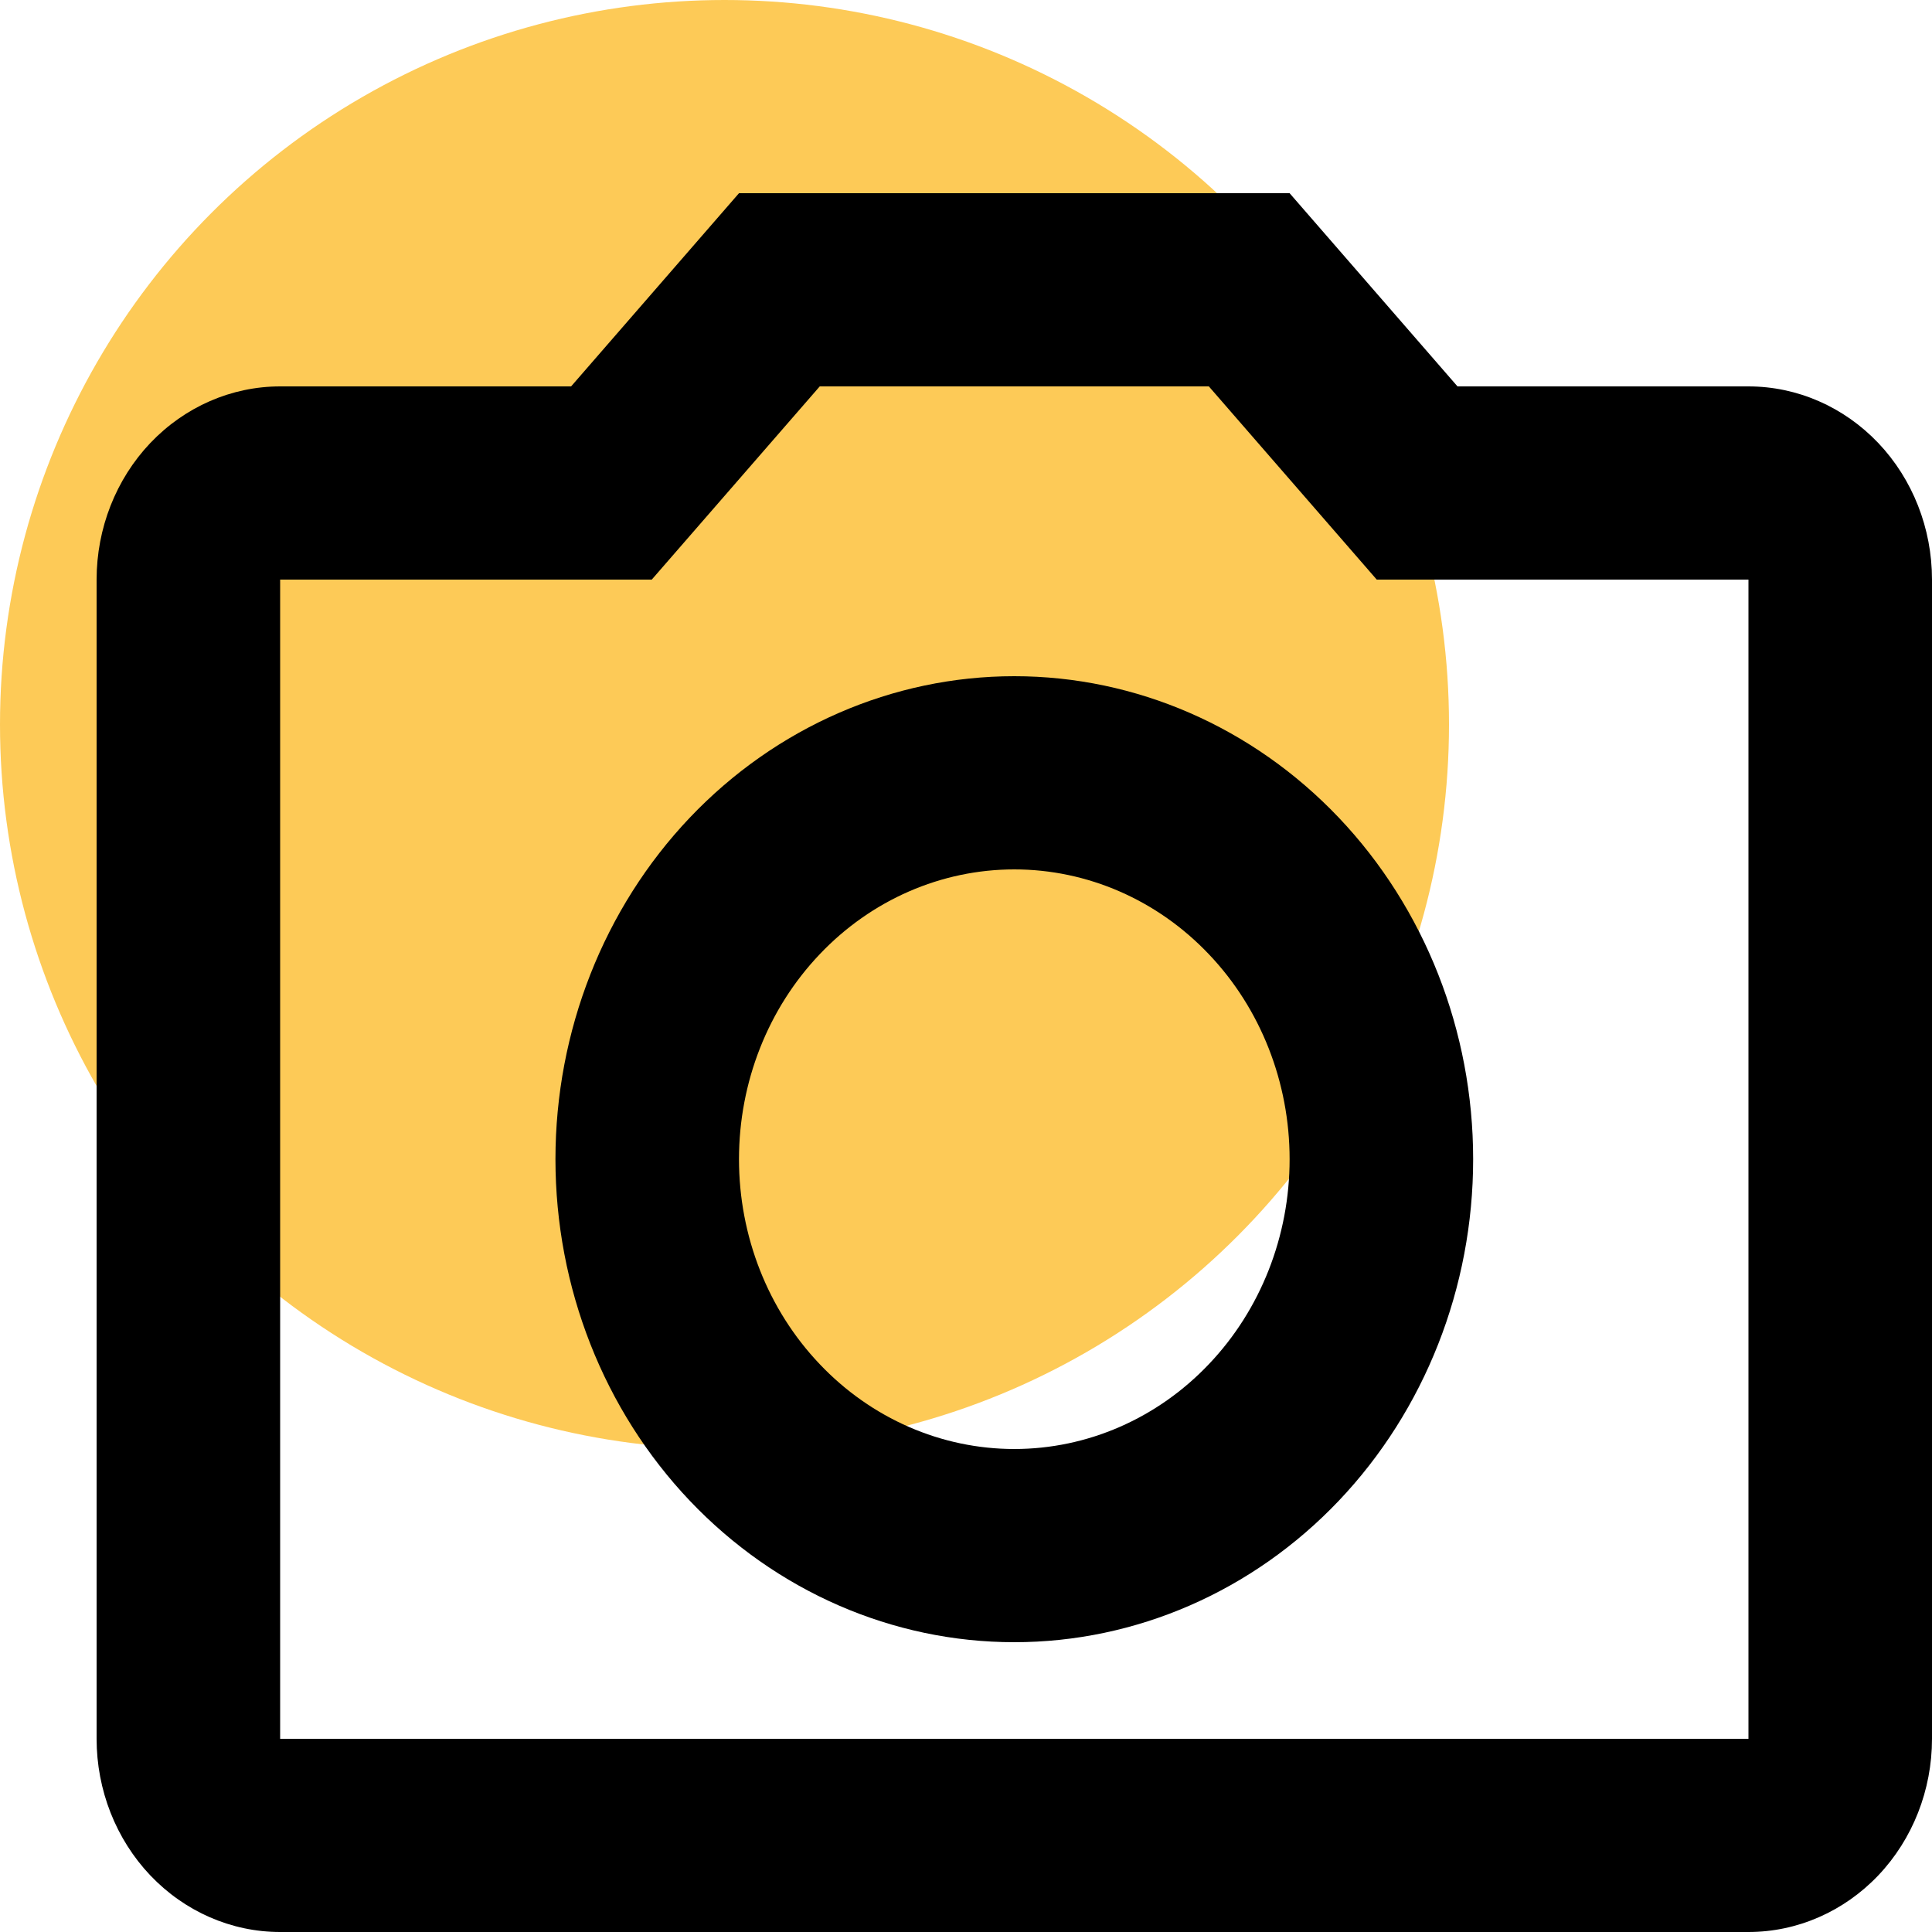
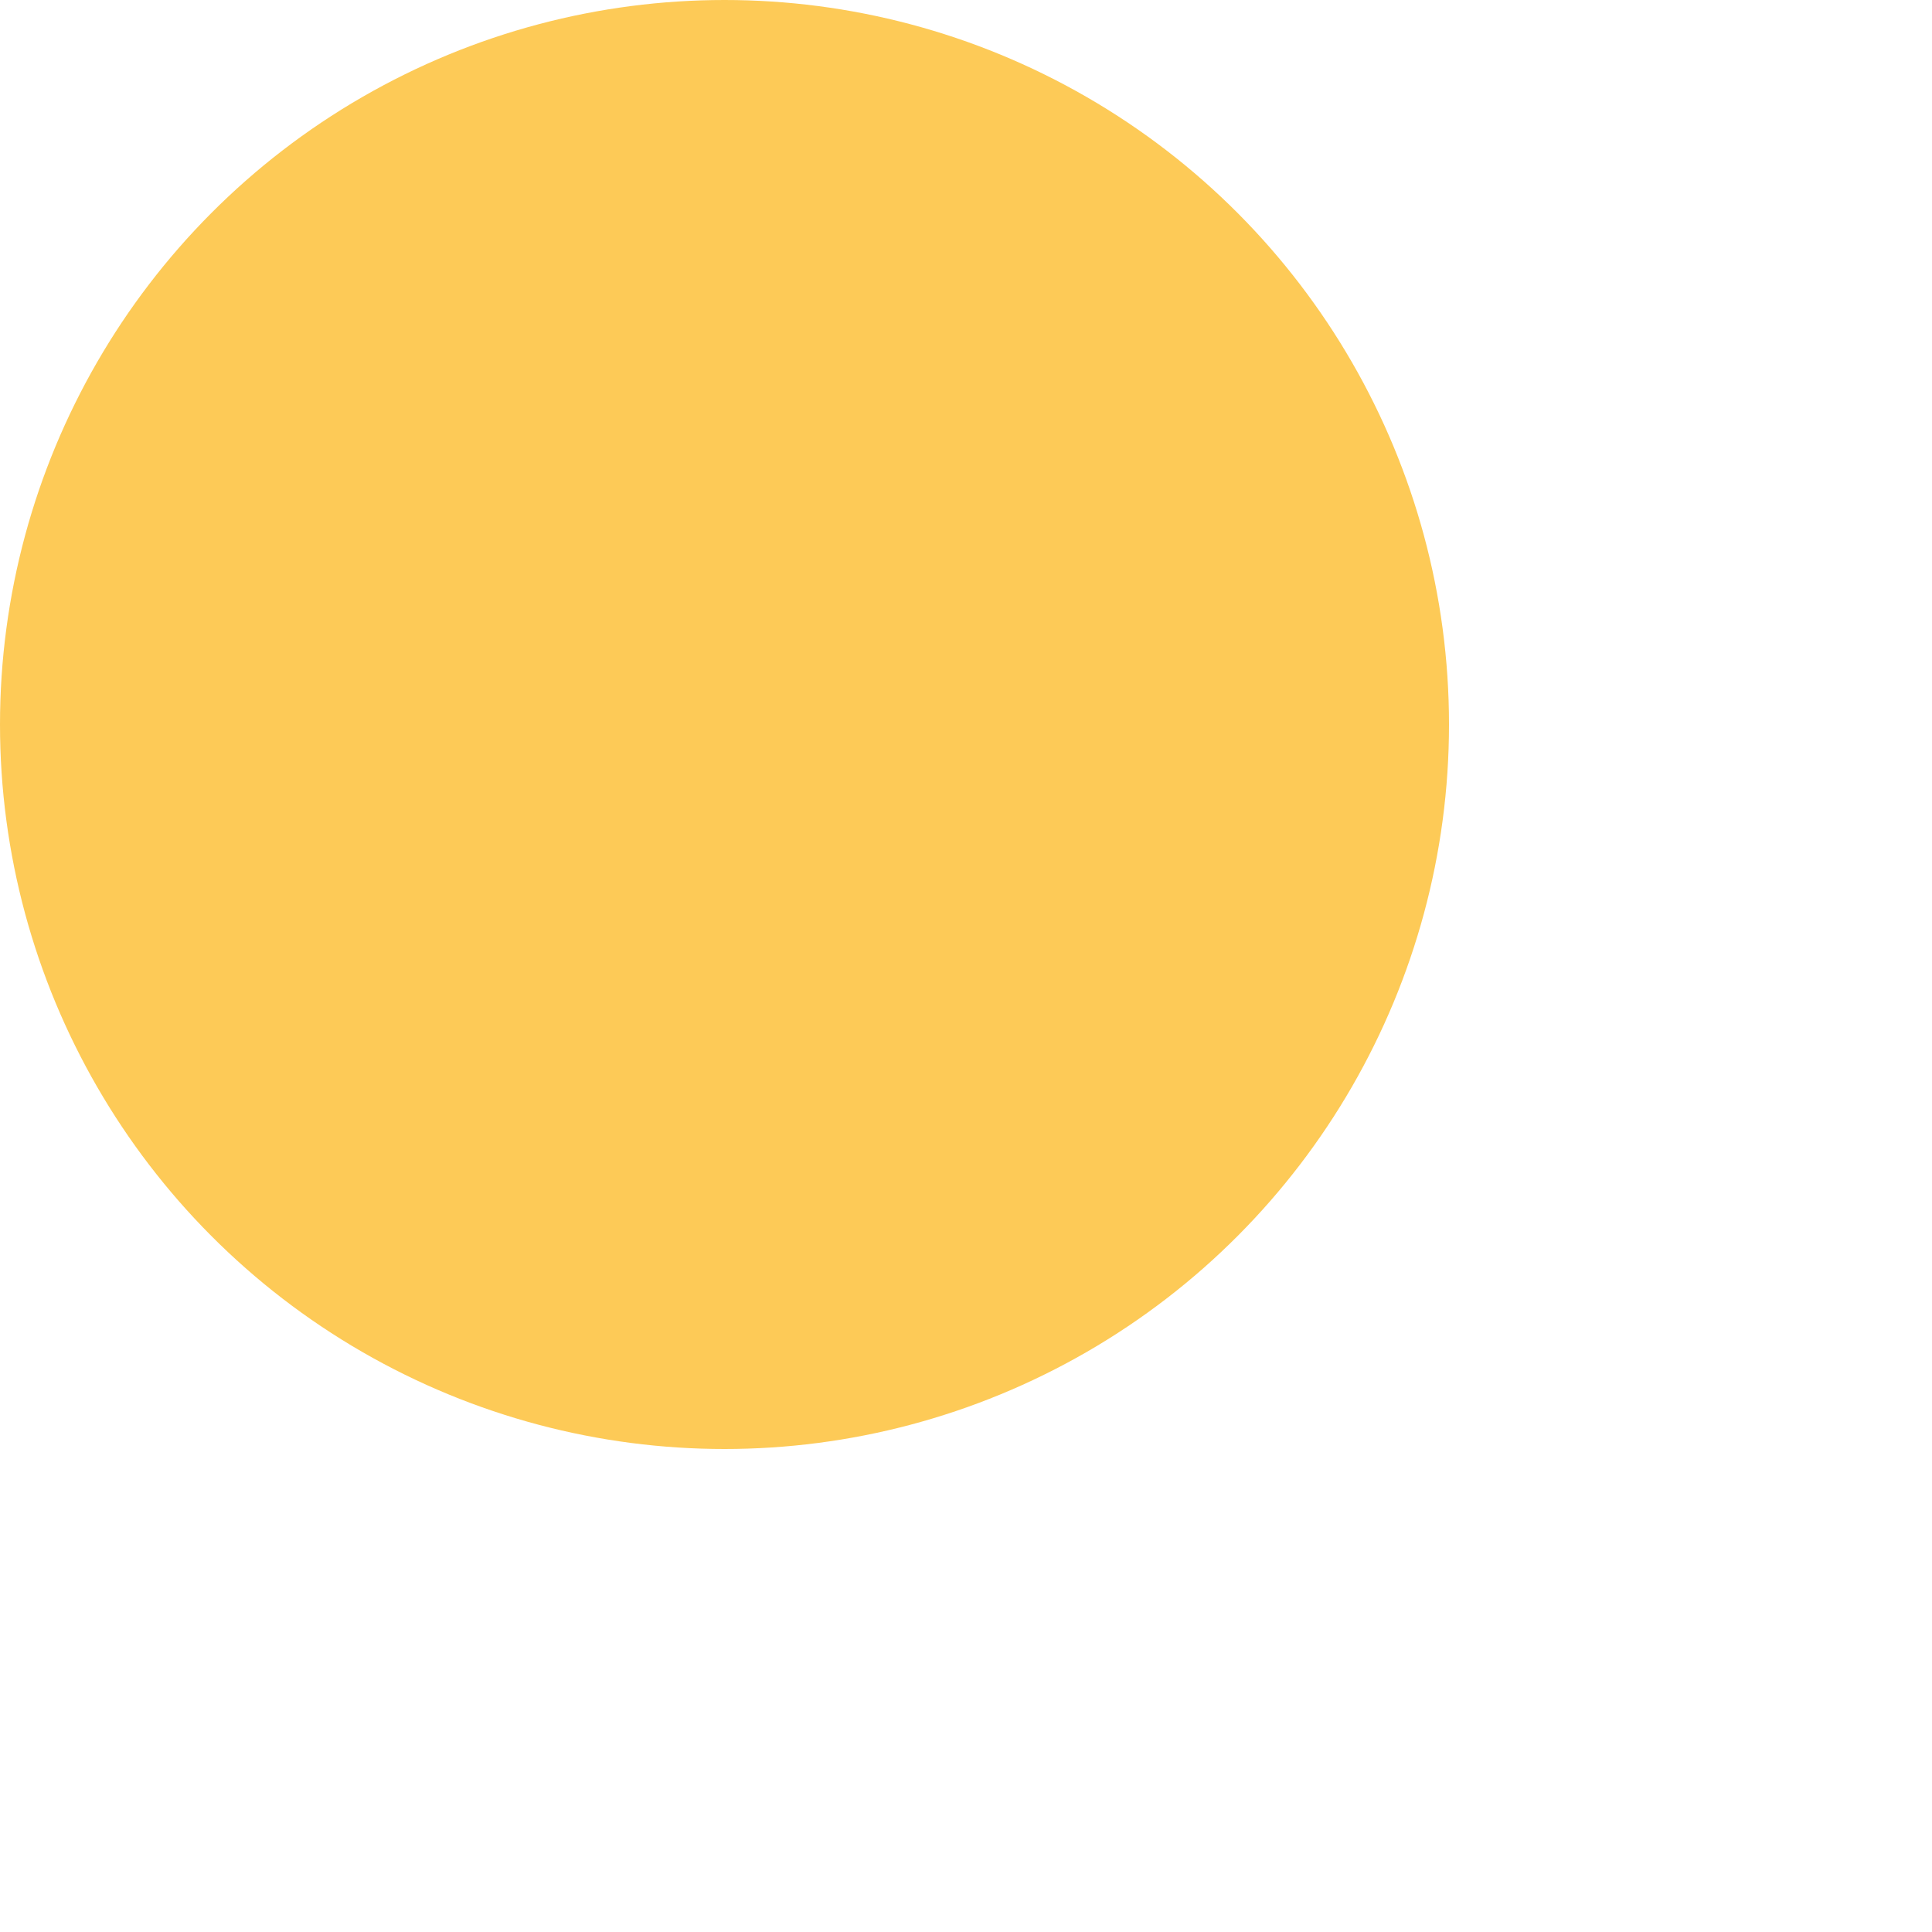
<svg xmlns="http://www.w3.org/2000/svg" width="20" height="20" viewBox="0 0 20 20" fill="none">
  <circle cx="7.5" cy="7.5" r="7.5" fill="#FDCA57" />
-   <path d="M18.1 4H15.088L13.35 2H7.65L5.912 4H2.9C2.396 4 1.913 4.211 1.556 4.586C1.2 4.961 1 5.47 1 6V18C1 18.53 1.2 19.039 1.556 19.414C1.913 19.789 2.396 20 2.9 20H18.1C18.604 20 19.087 19.789 19.444 19.414C19.8 19.039 20 18.53 20 18V6C20 5.47 19.8 4.961 19.444 4.586C19.087 4.211 18.604 4 18.1 4V4ZM18.1 18H2.9V6H6.747L8.486 4H12.514L14.252 6H18.1V18ZM10.5 7C9.24 7 8.032 7.527 7.141 8.464C6.25 9.402 5.75 10.674 5.75 12C5.75 13.326 6.25 14.598 7.141 15.536C8.032 16.473 9.24 17 10.5 17C11.76 17 12.968 16.473 13.859 15.536C14.75 14.598 15.25 13.326 15.25 12C15.25 10.674 14.75 9.402 13.859 8.464C12.968 7.527 11.76 7 10.5 7V7ZM10.5 15C9.744 15 9.019 14.684 8.485 14.121C7.95 13.559 7.65 12.796 7.65 12C7.65 11.204 7.95 10.441 8.485 9.879C9.019 9.316 9.744 9 10.5 9C11.256 9 11.981 9.316 12.515 9.879C13.05 10.441 13.35 11.204 13.35 12C13.35 12.796 13.05 13.559 12.515 14.121C11.981 14.684 11.256 15 10.5 15Z" fill="black" />
</svg>